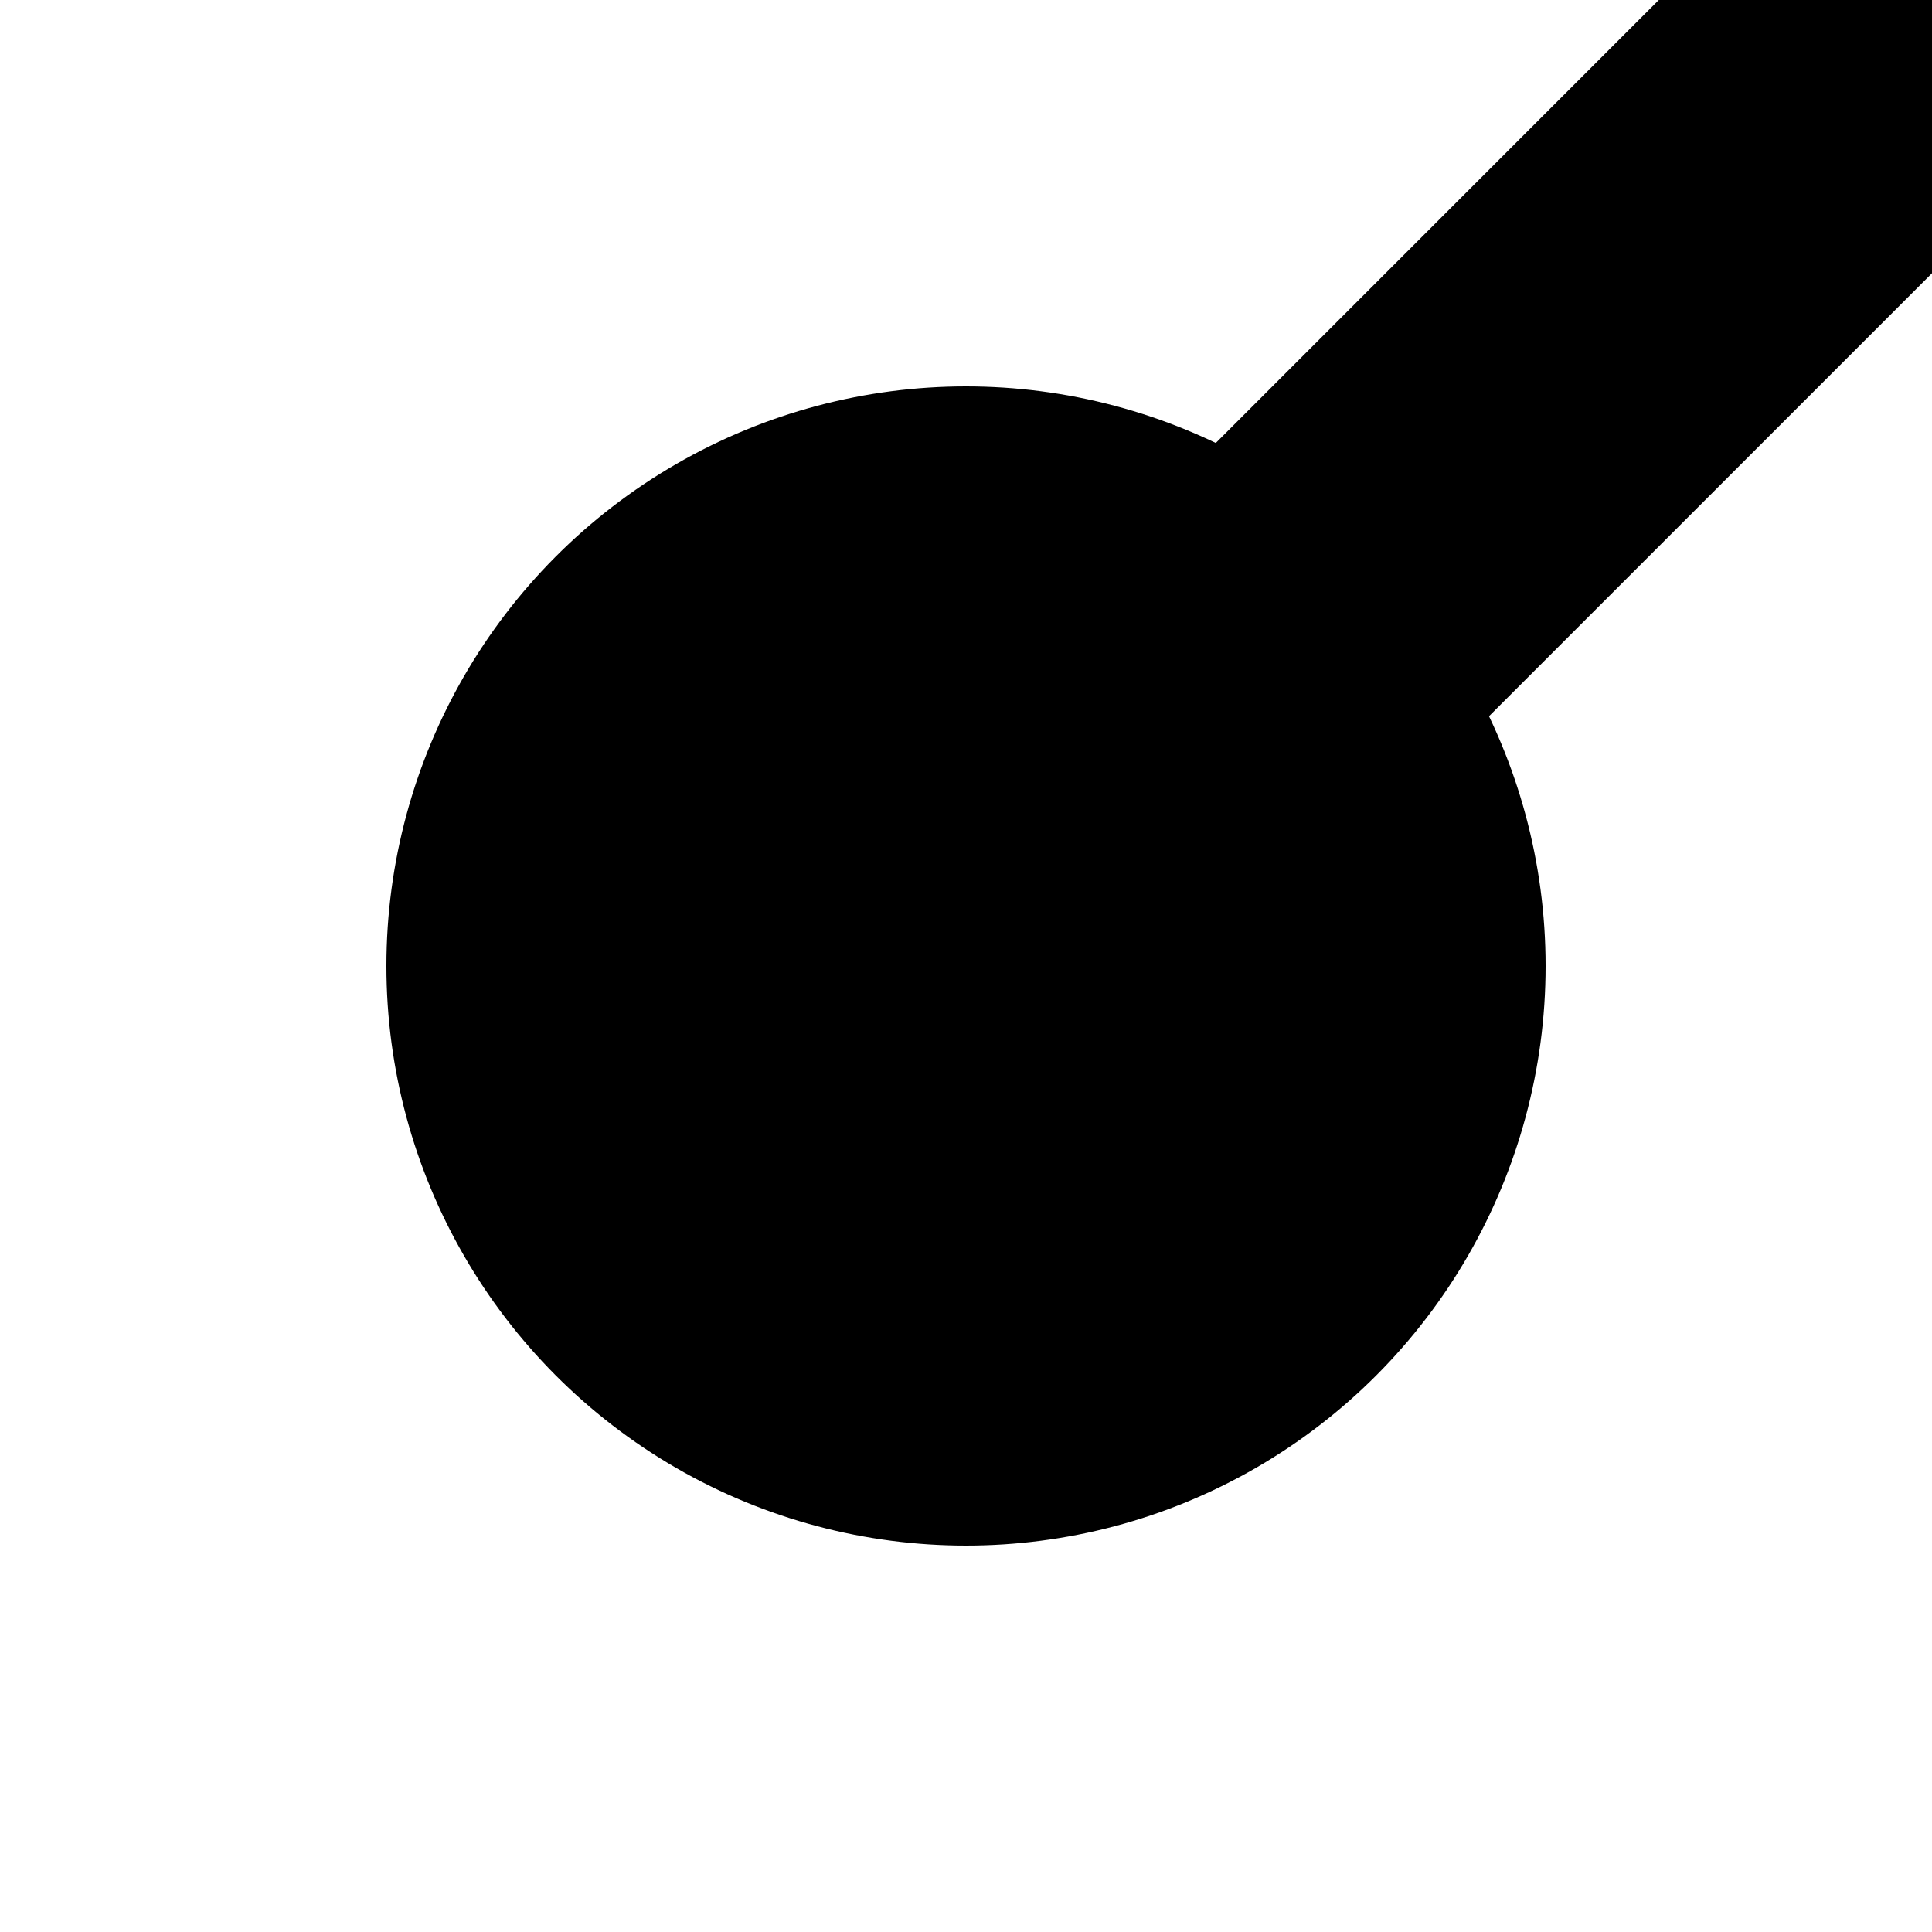
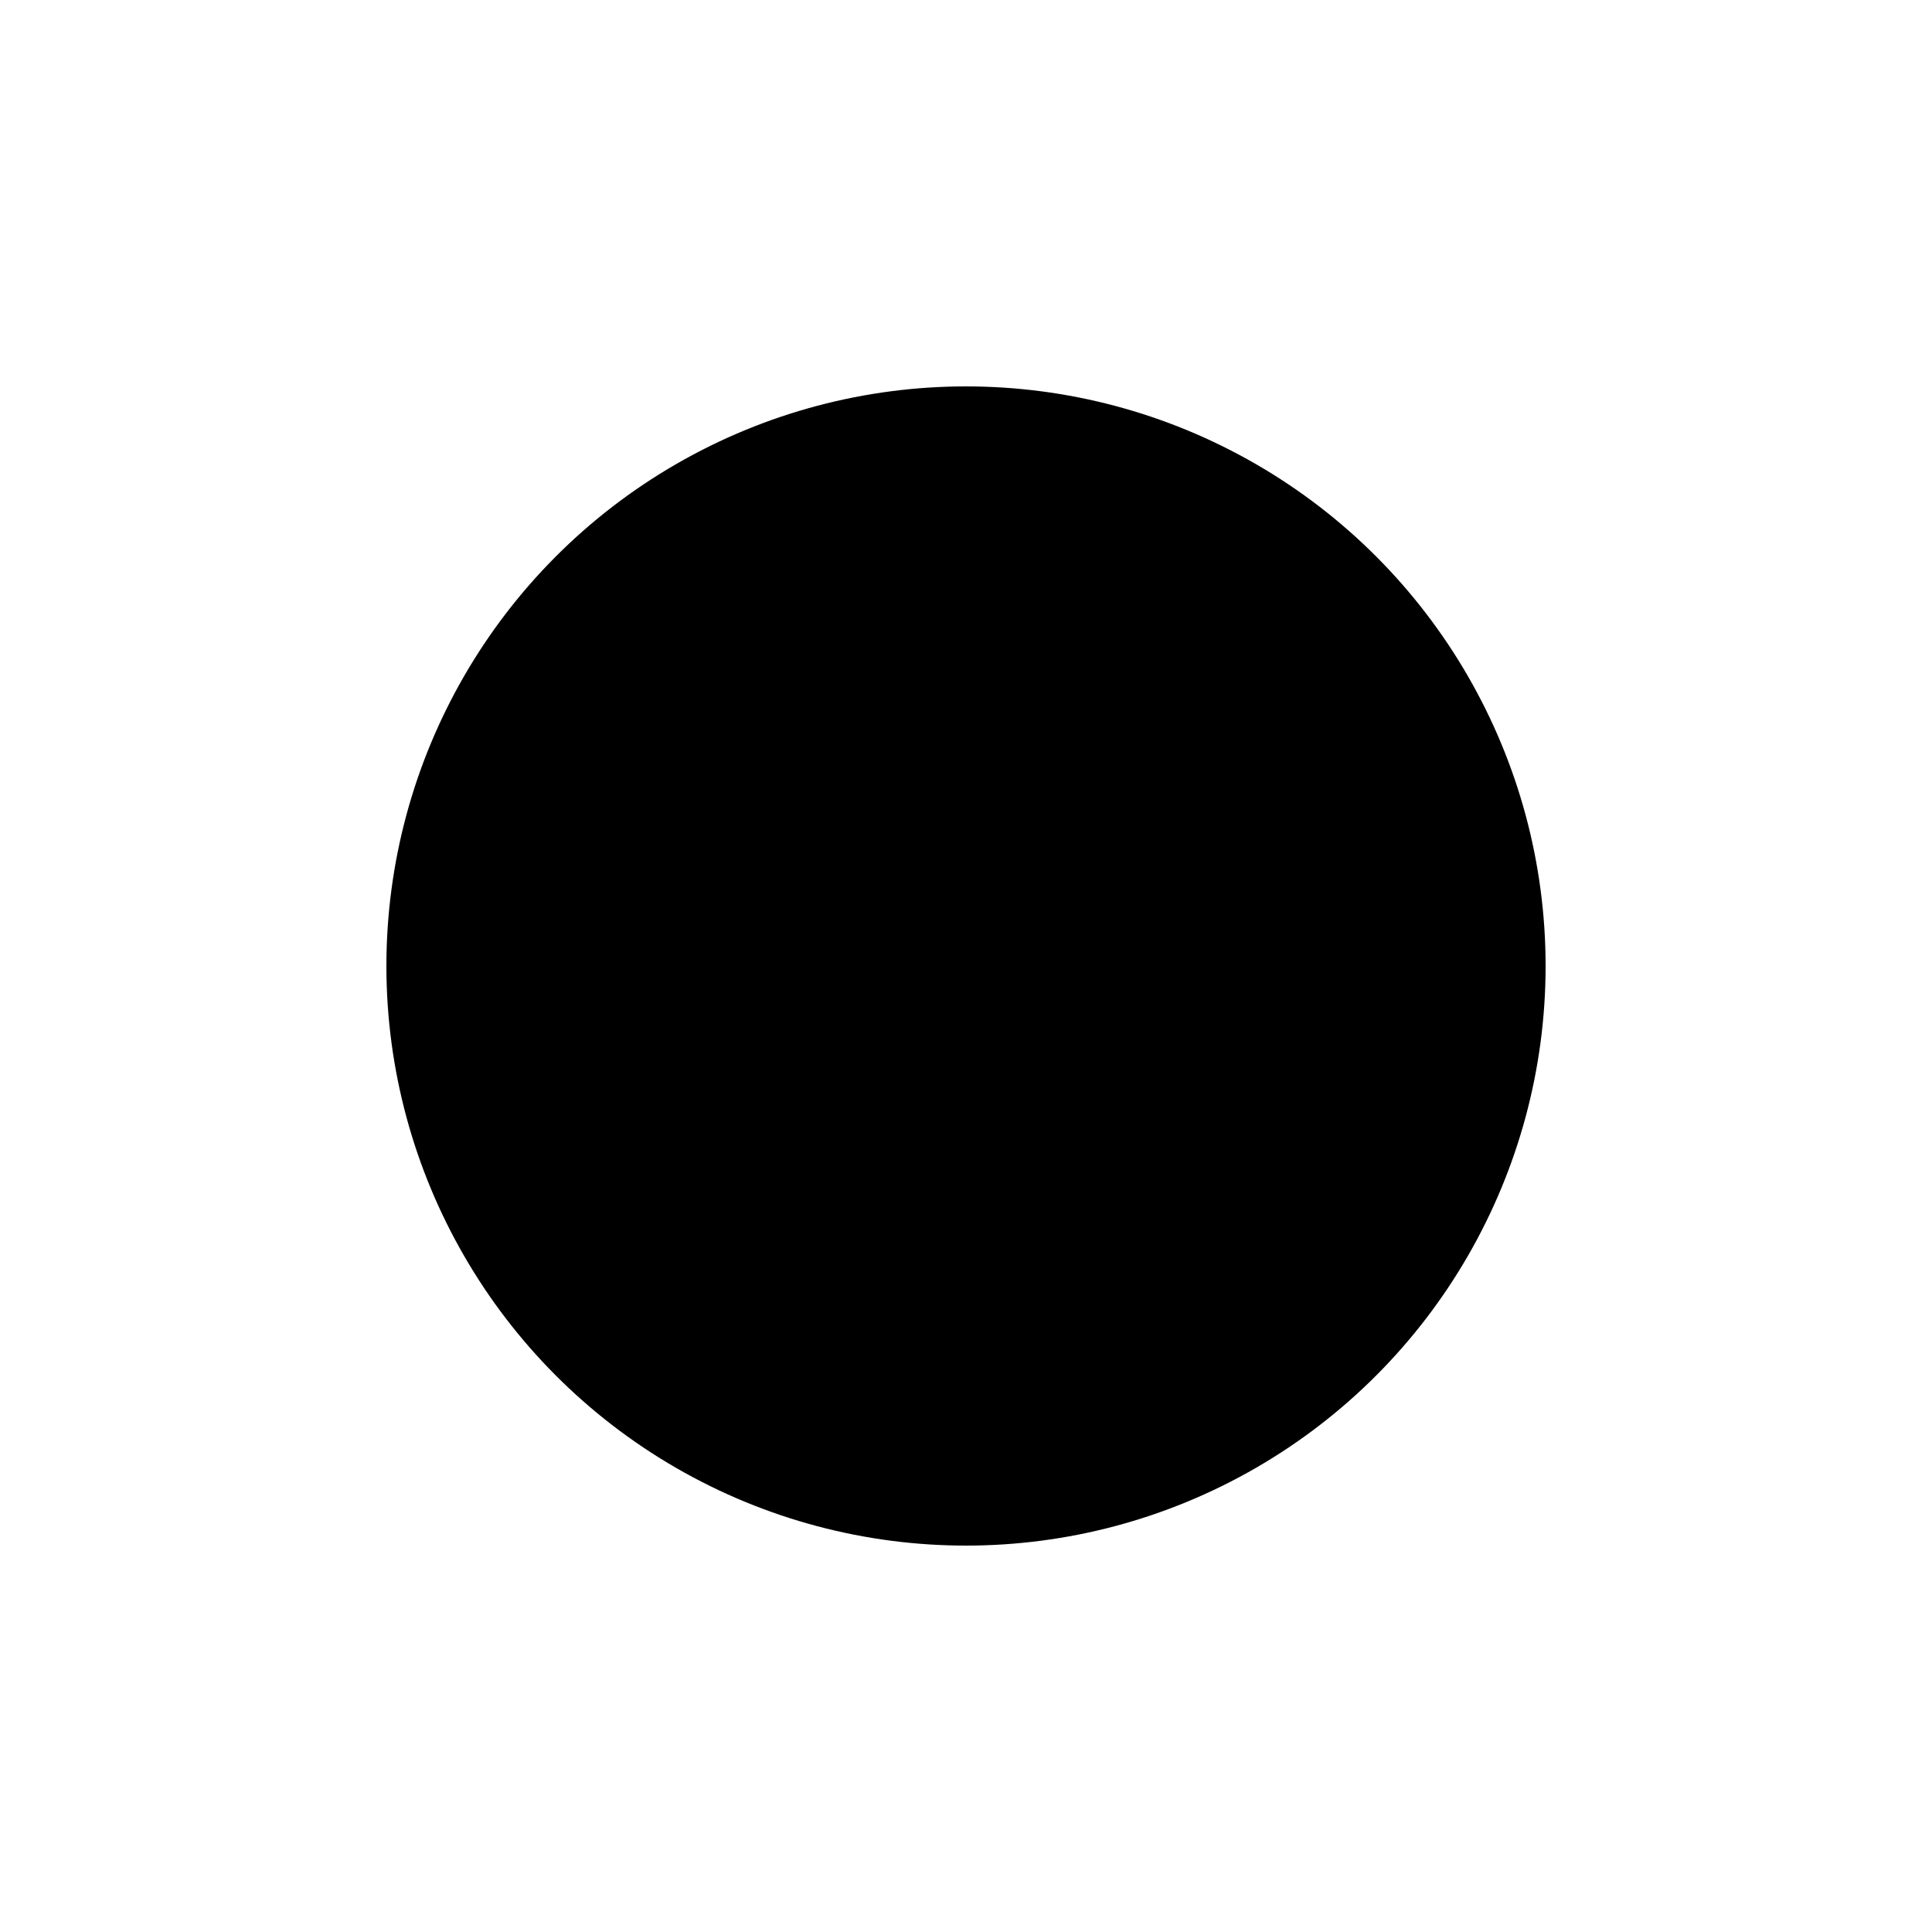
<svg xmlns="http://www.w3.org/2000/svg" width="500" height="500">
  <title>KBHF1 black</title>
-   <path d="M 500,0 L 250,250" stroke="#000000" stroke-width="100" fill="none" />
  <circle cx="250" cy="250" r="150" fill="#000000" />
</svg>